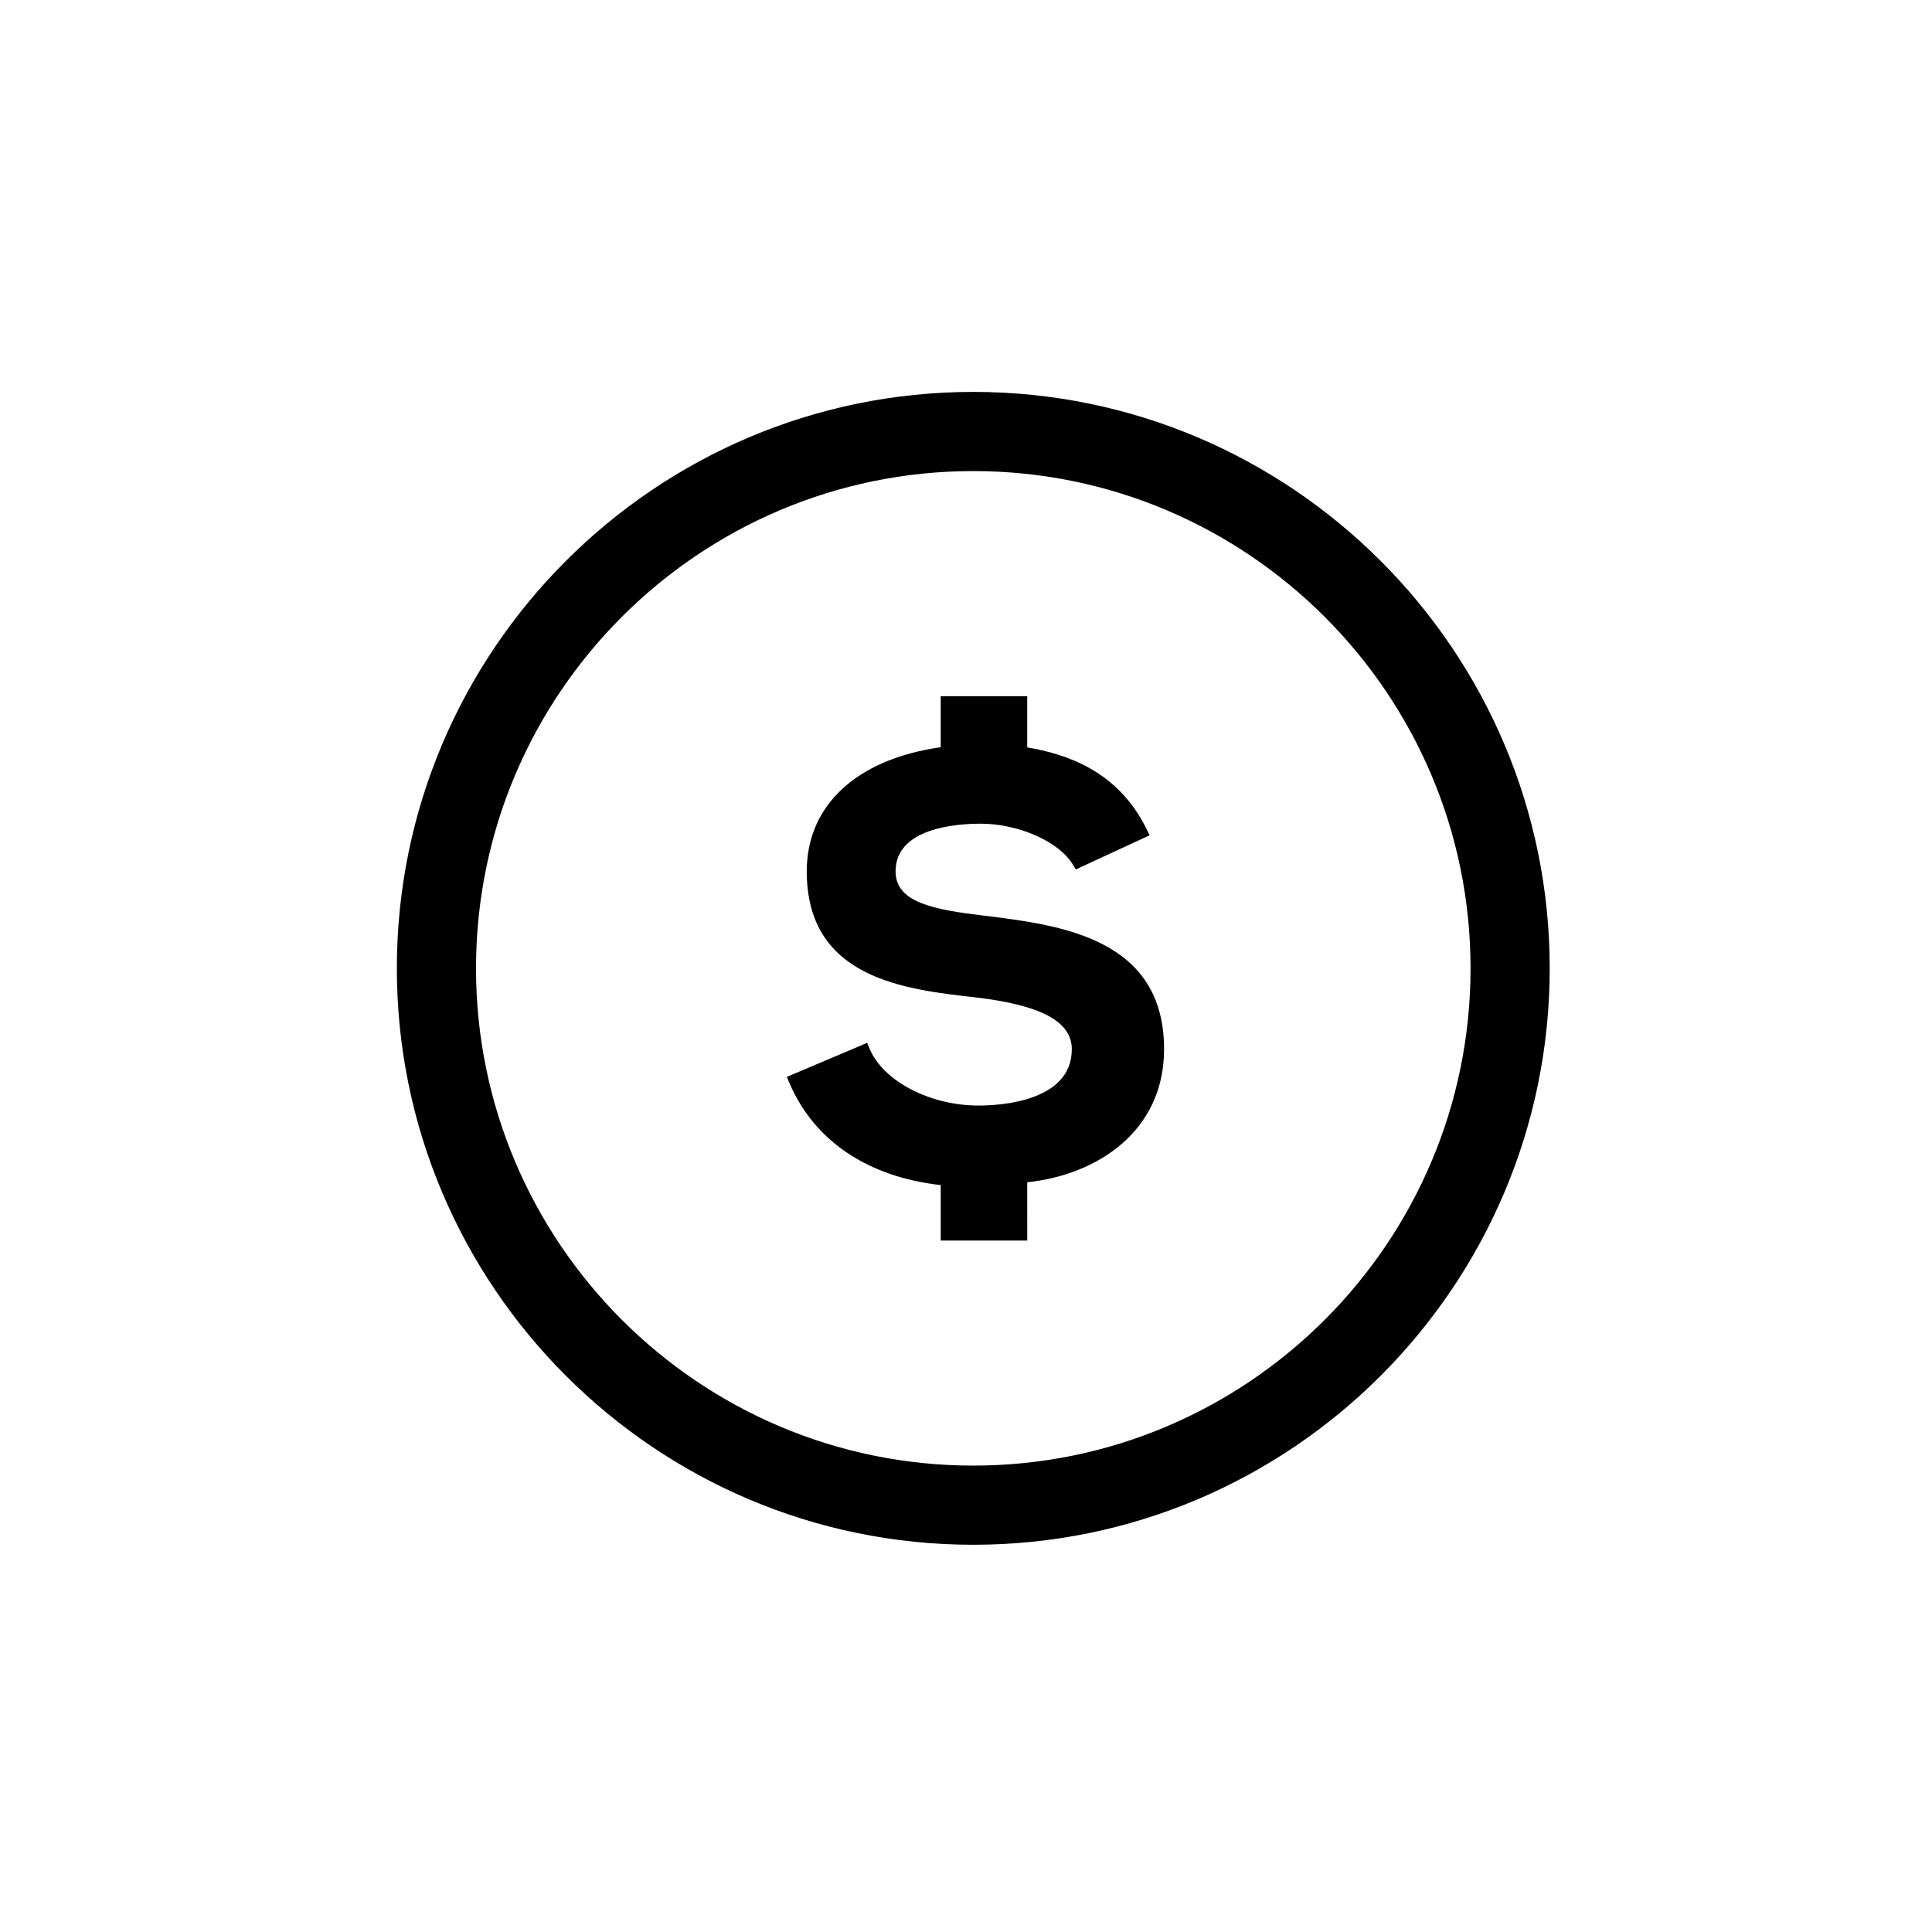
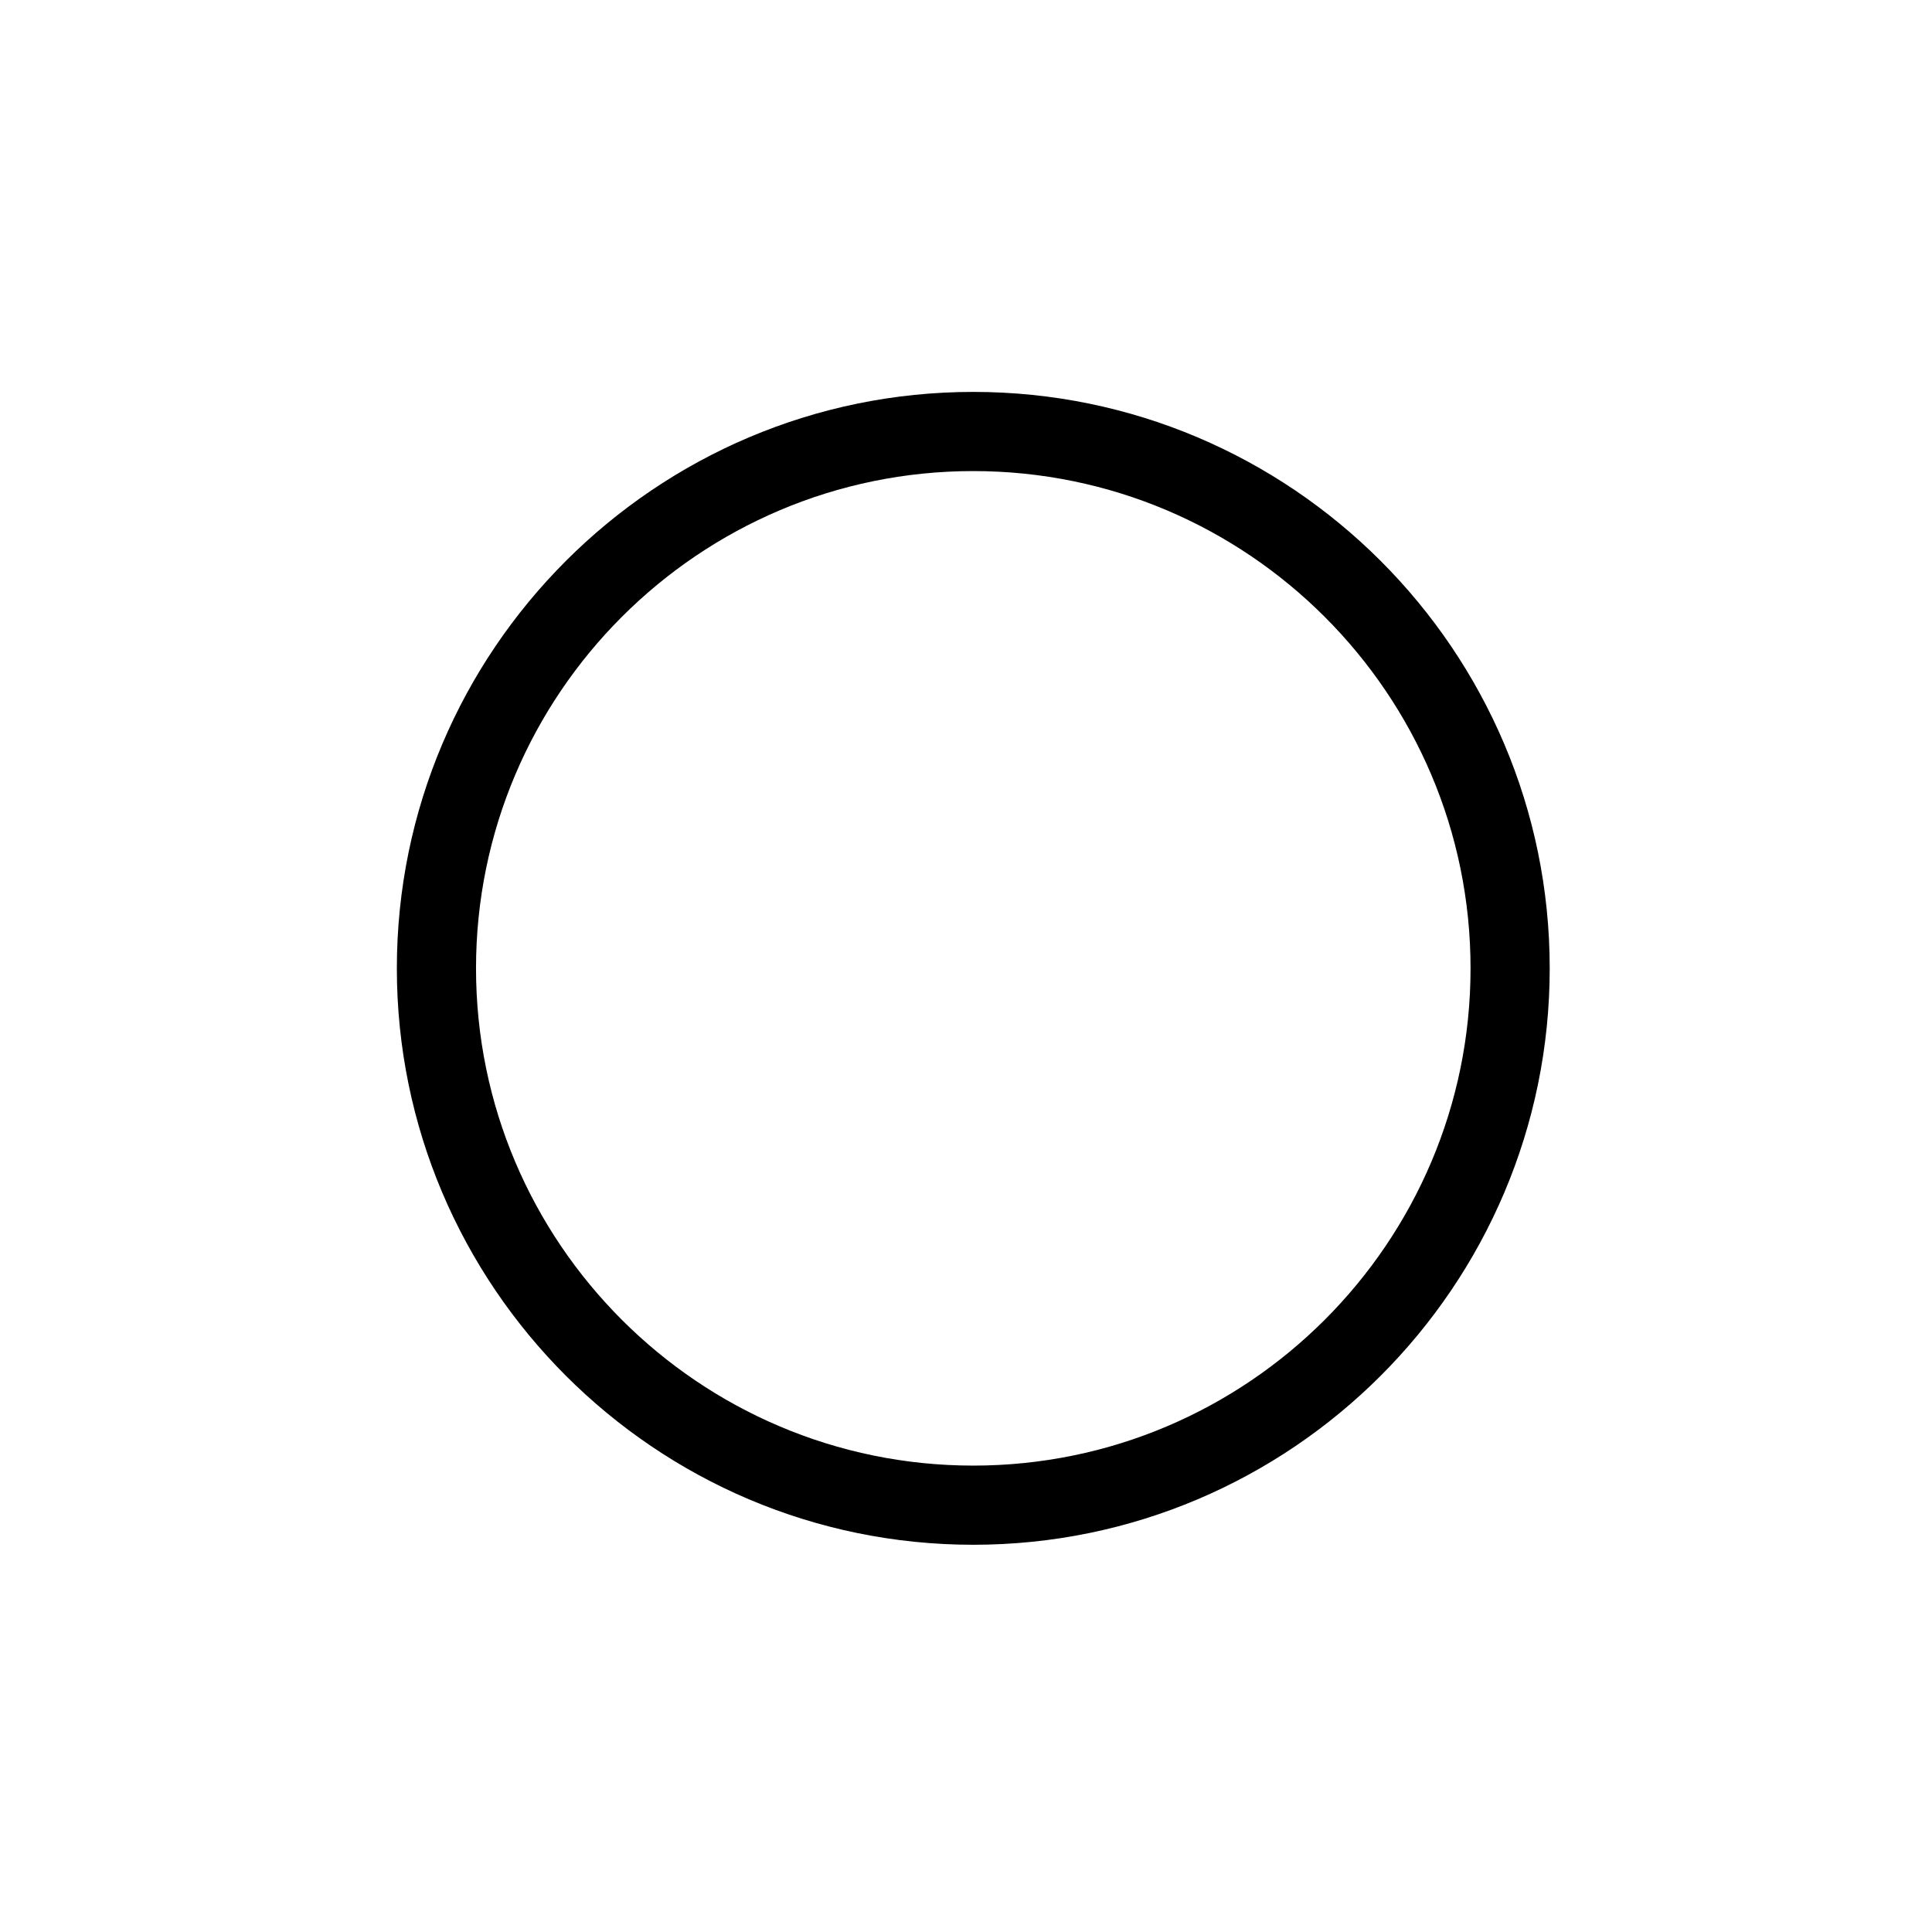
<svg xmlns="http://www.w3.org/2000/svg" fill="#000000" width="800px" height="800px" version="1.1" viewBox="144 144 512 512">
  <g>
-     <path d="m401.93 247.86c-84.23 0-152.76 68.527-152.76 152.76s68.527 152.76 152.76 152.76c84.234 0 152.76-68.527 152.76-152.76s-68.527-152.76-152.76-152.76zm0 284.54c-72.664 0-131.78-59.113-131.78-131.78 0-72.668 59.113-131.78 131.78-131.78 72.664 0 131.78 59.113 131.78 131.78 0 72.668-59.117 131.78-131.78 131.78z" />
-     <path d="m404.73 386.65c-13.254-1.582-23.395-3.445-23.395-11.73 0-11.402 15.789-12.633 22.578-12.633 10.004 0 20.715 4.738 24.375 10.789l0.805 1.34 19.566-9.055-0.785-1.605c-7.617-15.57-21.367-19.934-31.648-21.688v-13.57h-22.926v13.523c-22.27 3.152-35.504 15.375-35.504 32.898 0 28.398 25.93 31.297 44.855 33.41 17.32 2.055 25.387 6.414 25.387 13.723 0 13.855-18.926 14.93-24.727 14.93-12.836 0-25.23-6.449-28.832-15l-0.676-1.617-21.289 9.023 0.688 1.613c6.551 15.328 20.758 24.895 40.102 27.059v14.699h22.926l-0.004-15.449c18.309-1.898 36.266-13.355 36.266-35.266-0.004-29.516-27.598-32.91-47.762-35.395z" />
+     <path d="m401.93 247.86c-84.23 0-152.76 68.527-152.76 152.76s68.527 152.76 152.76 152.76c84.234 0 152.76-68.527 152.76-152.76s-68.527-152.76-152.76-152.76zm0 284.54c-72.664 0-131.78-59.113-131.78-131.78 0-72.668 59.113-131.78 131.78-131.78 72.664 0 131.78 59.113 131.78 131.78 0 72.668-59.117 131.78-131.78 131.78" />
  </g>
</svg>